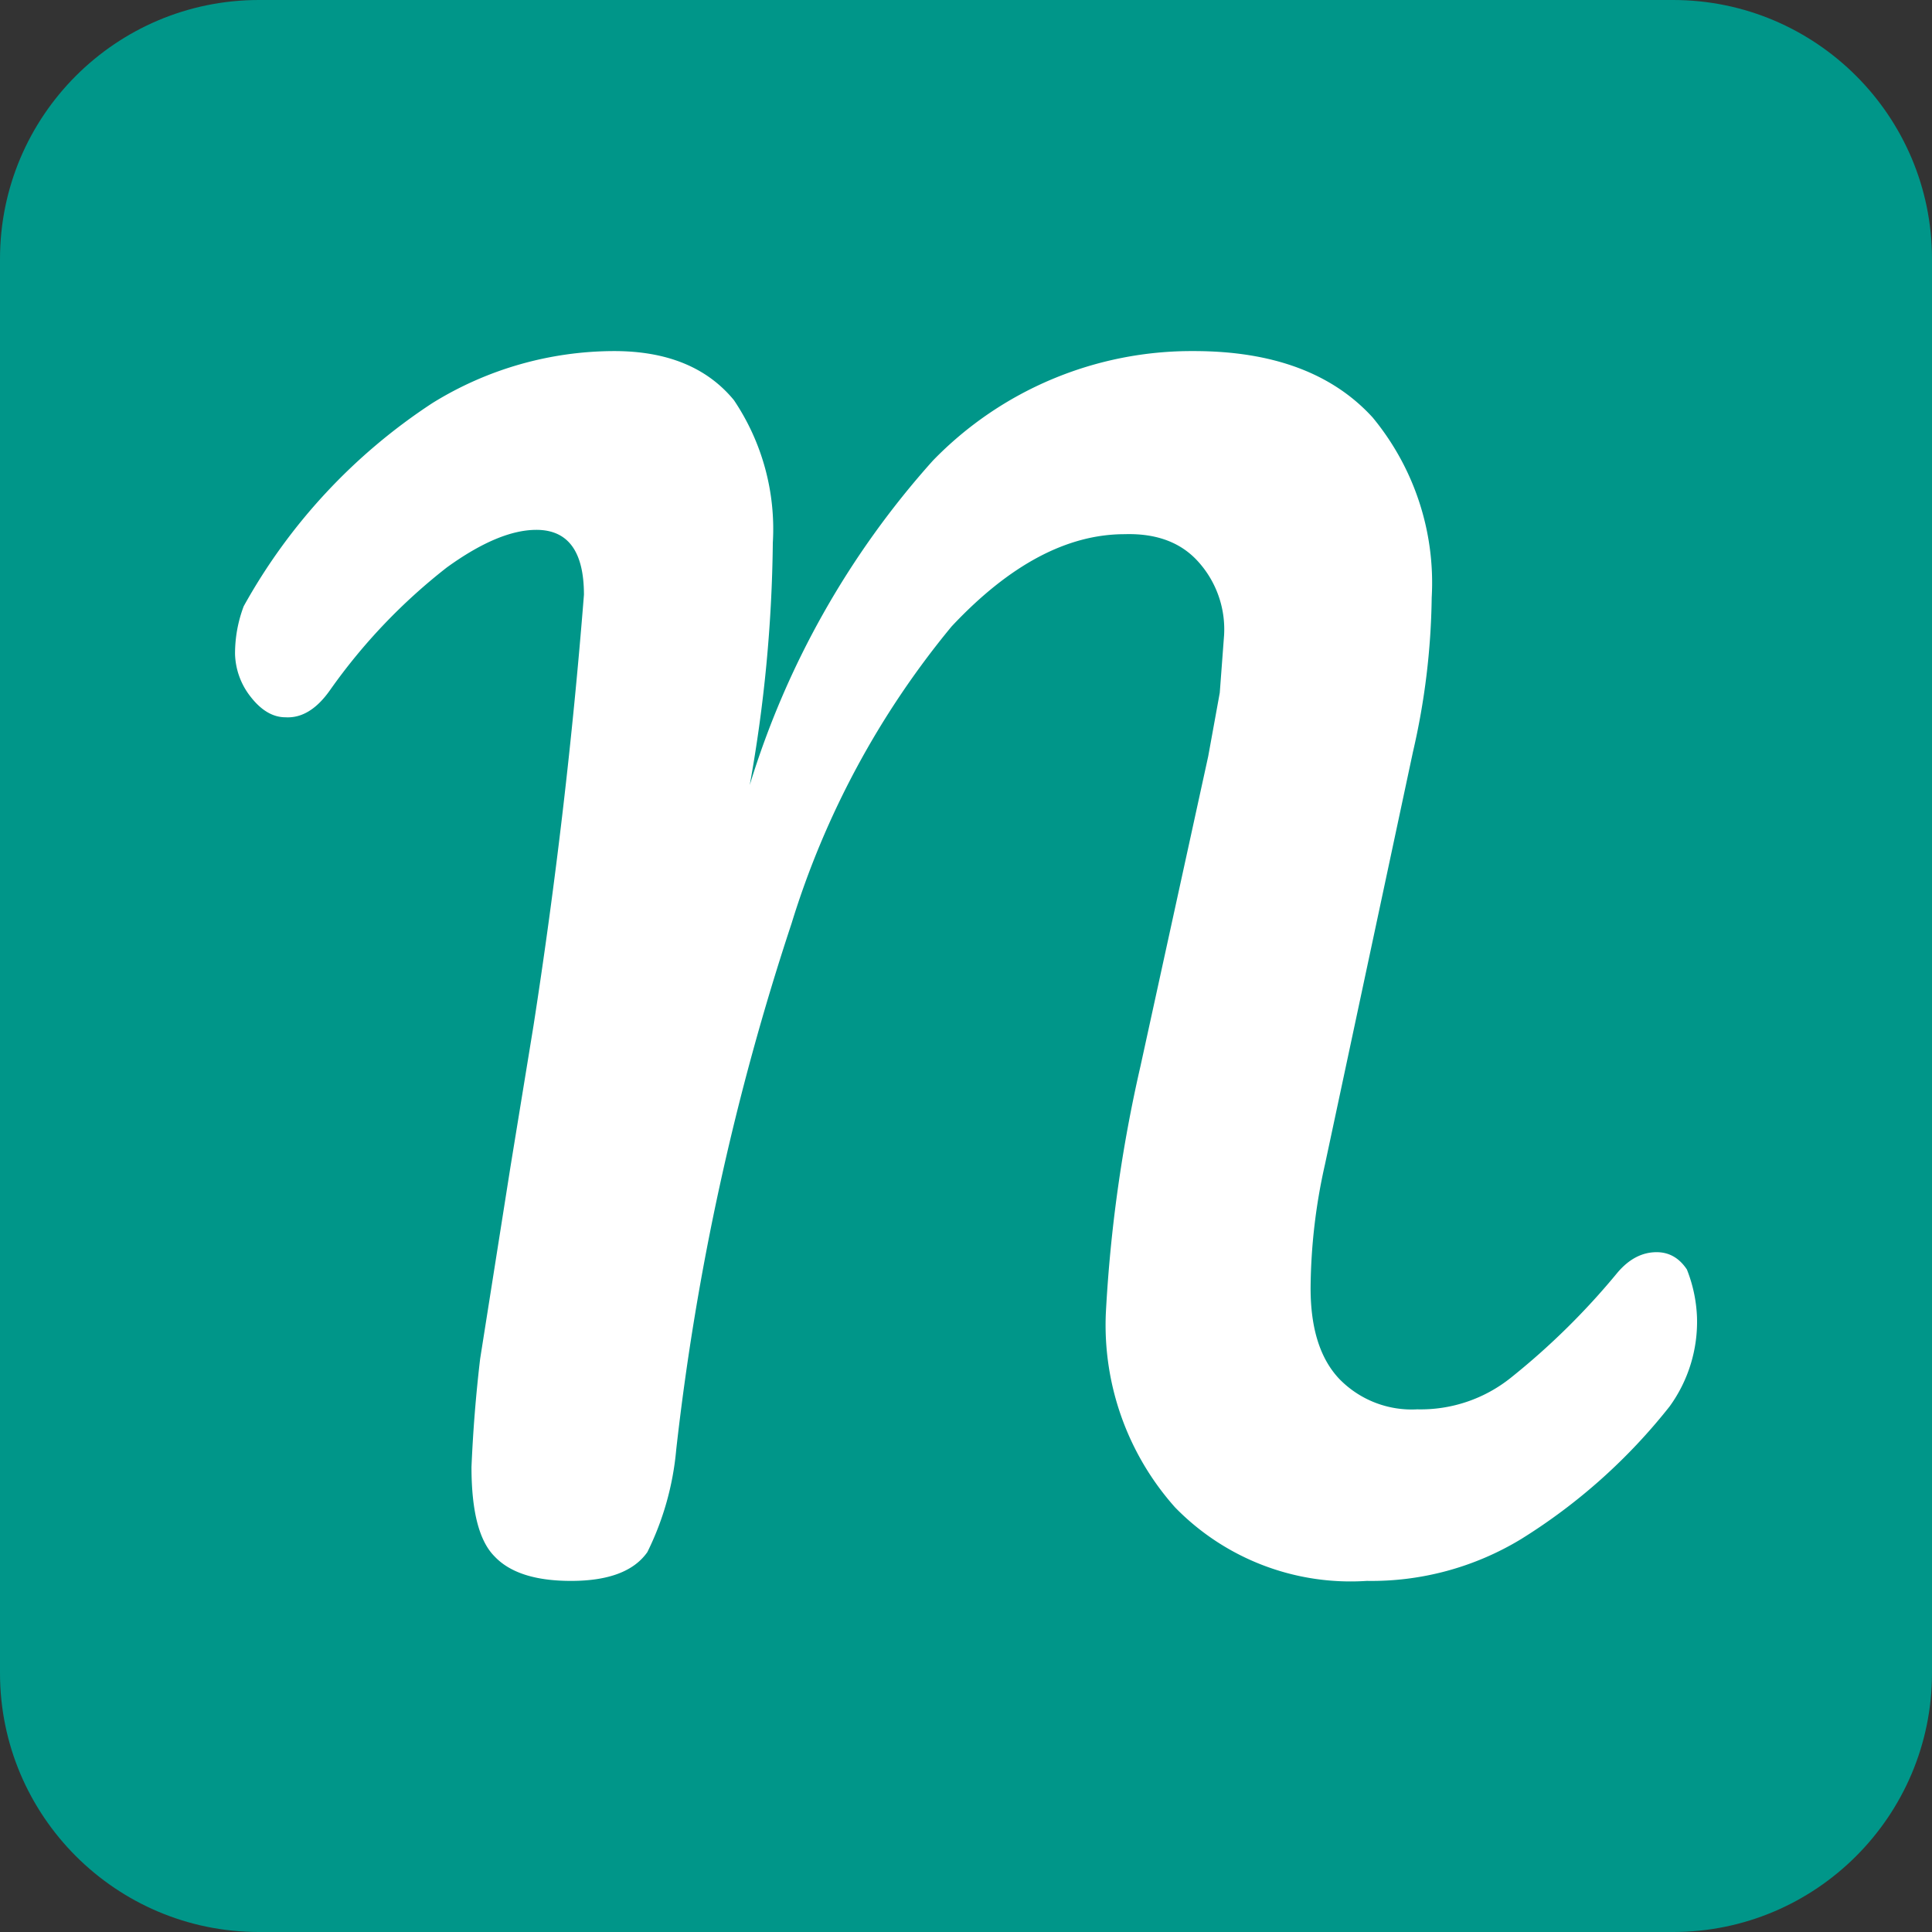
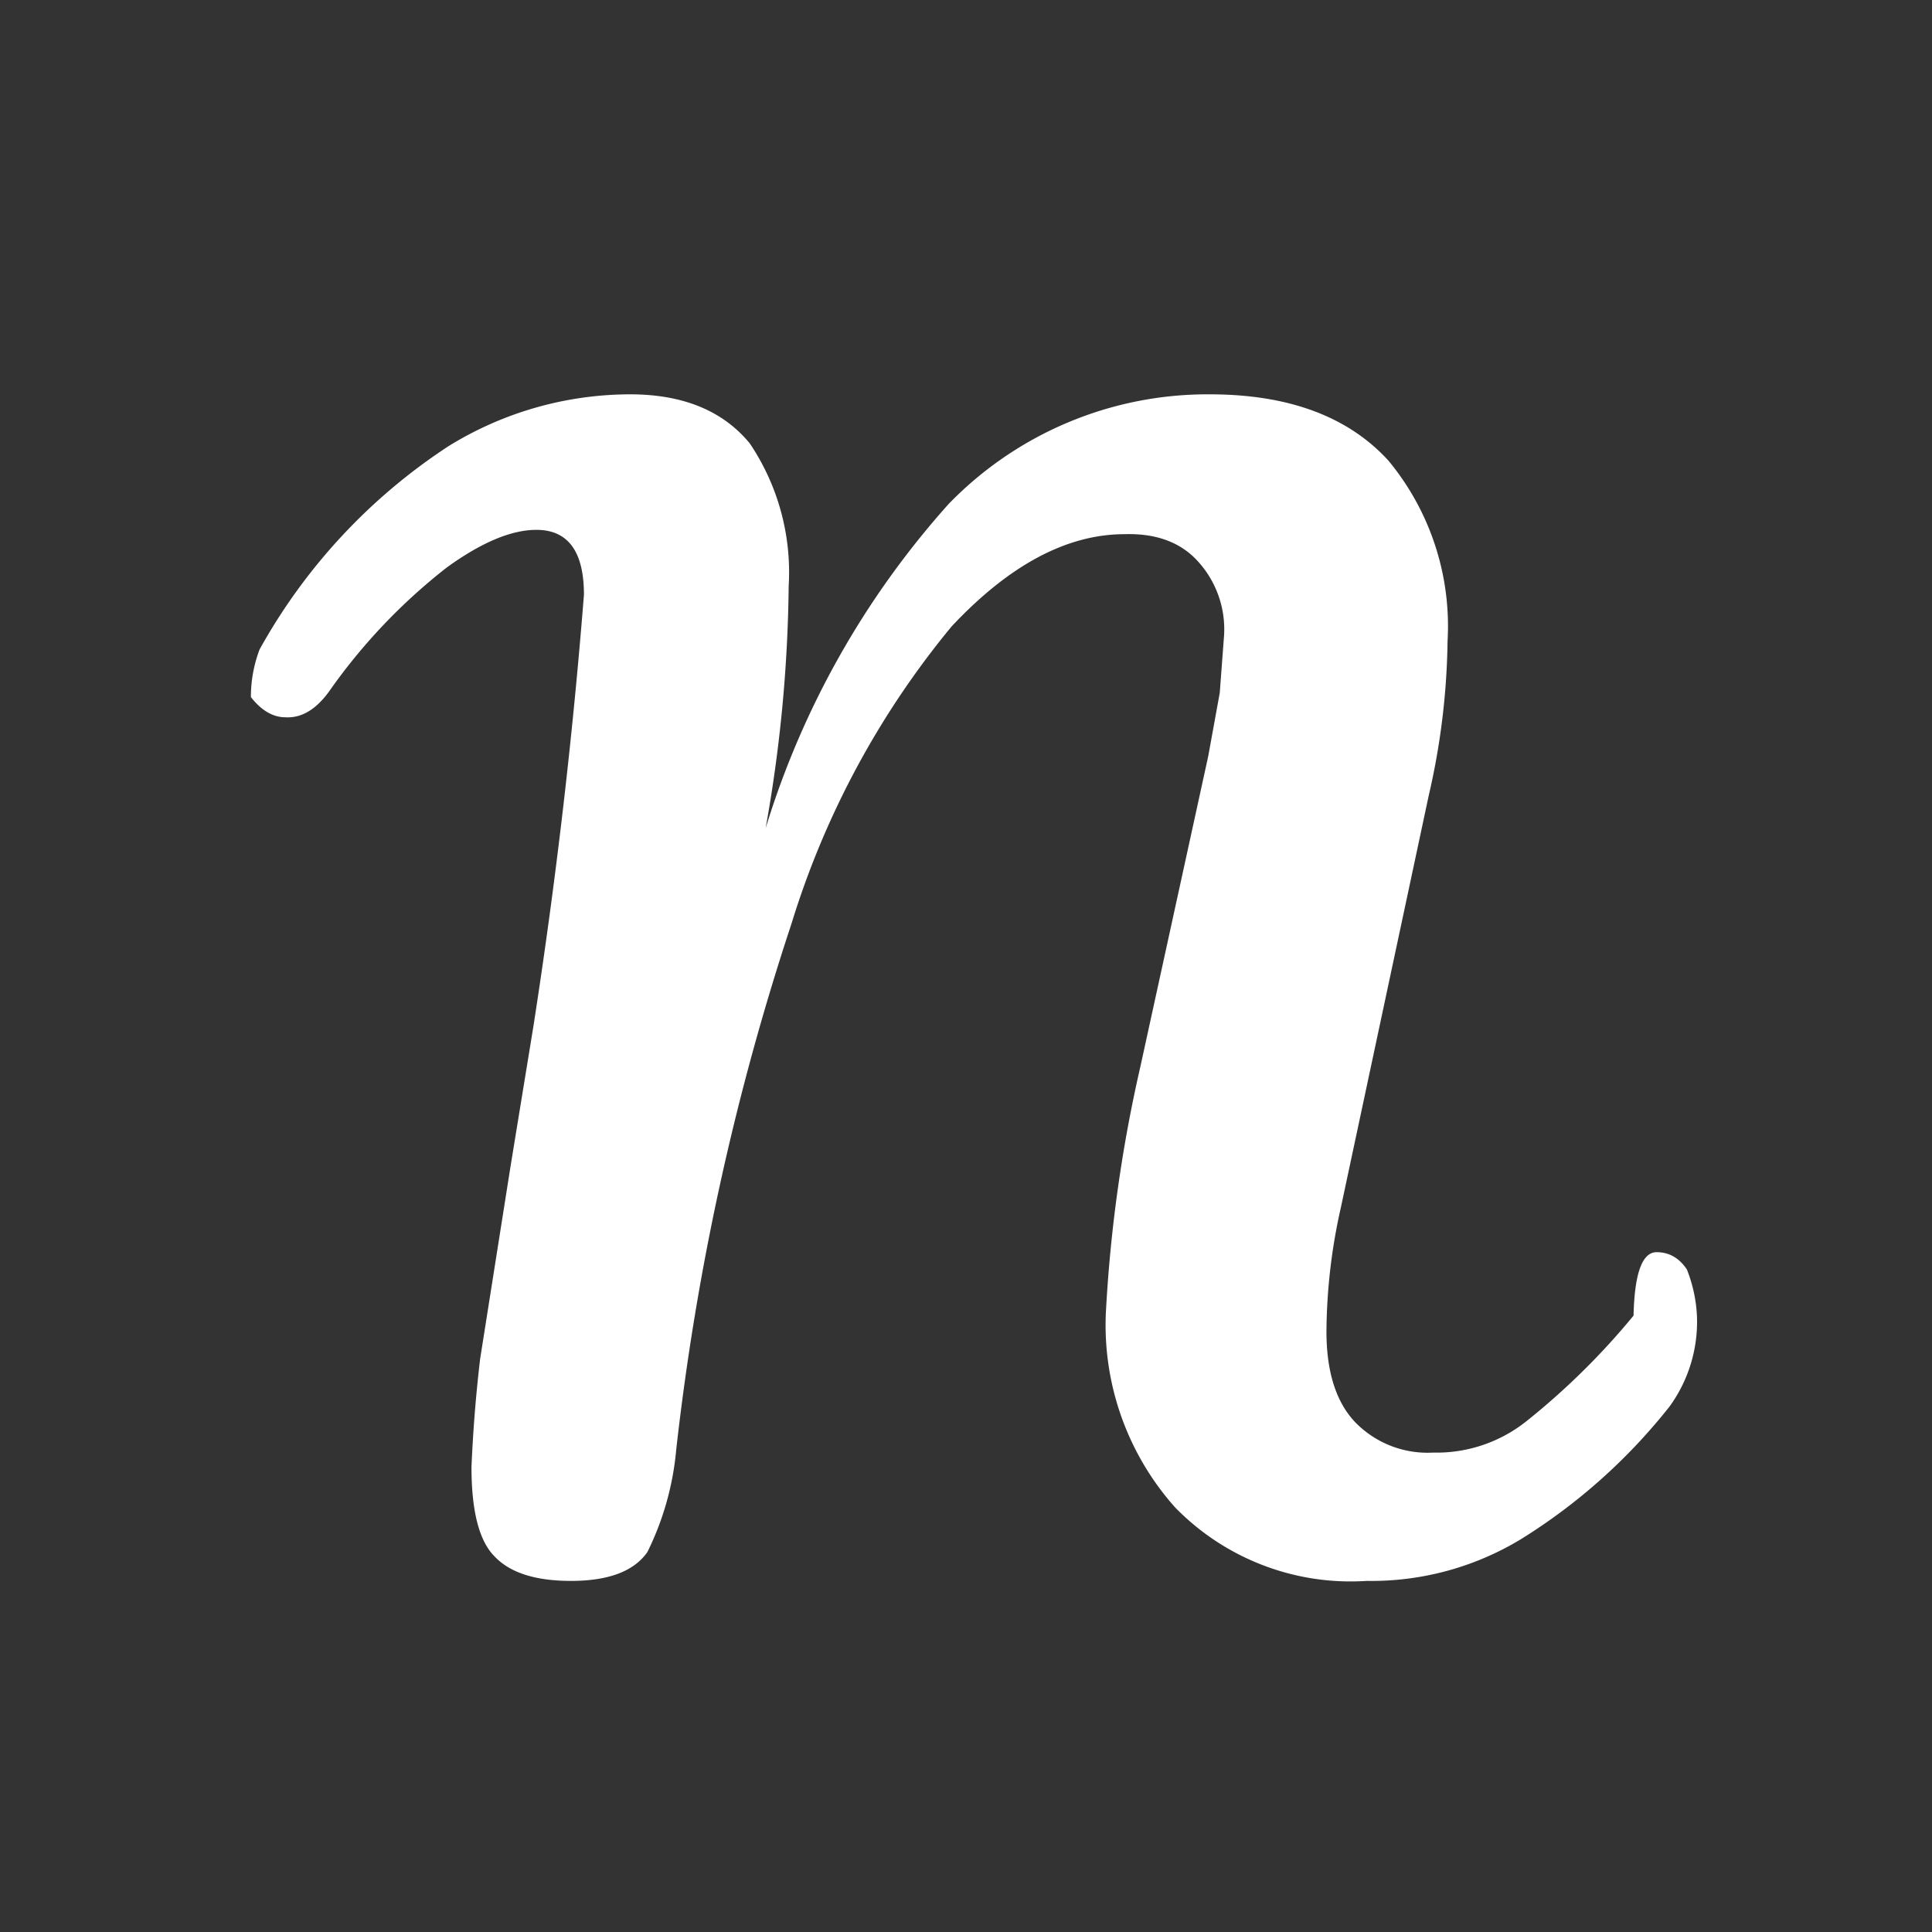
<svg xmlns="http://www.w3.org/2000/svg" width="70" height="70">
  <rect width="100%" height="100%" fill="#333333" stroke="none" />
  <svg xml:space="preserve" style="fill-rule:evenodd;clip-rule:evenodd;stroke-linejoin:round;stroke-miterlimit:2" viewBox="0 0 70 70">
-     <path d="M70 9.381v51.238C70 65.796 65.796 70 60.619 70H9.381C4.204 70 0 65.796 0 60.619V9.381C0 4.204 4.204 0 9.381 0h51.238C65.796 0 70 4.204 70 9.381" style="fill:#009689" />
-     <path d="M.232.005q-.037 0-.053-.017Q.163-.028.163-.074a1 1 0 0 1 .006-.075L.19-.282.206-.38a4 4 0 0 0 .035-.299q0-.045-.033-.045-.026 0-.062.026a.4.4 0 0 0-.081.085q-.014.02-.031.019-.013 0-.024-.014a.05.05 0 0 1-.011-.03q0-.017.006-.033a.4.4 0 0 1 .131-.141.24.24 0 0 1 .126-.036q.055 0 .083.034a.16.16 0 0 1 .027.099 1 1 0 0 1-.016.168.6.6 0 0 1 .127-.225.25.25 0 0 1 .181-.076q.082 0 .124.046a.18.18 0 0 1 .041.125.5.5 0 0 1-.013.107l-.061.286a.4.4 0 0 0-.01.086q0 .042.02.063a.07.07 0 0 0 .054.021.1.1 0 0 0 .065-.022.5.5 0 0 0 .074-.073Q.97-.223.985-.223q.013 0 .021.012a.1.1 0 0 1 .007.033.1.1 0 0 1-.019.062.4.4 0 0 1-.103.092.2.2 0 0 1-.107.029.17.17 0 0 1-.133-.051.19.19 0 0 1-.048-.135 1 1 0 0 1 .024-.171l.047-.215.008-.044.003-.04a.07.07 0 0 0-.018-.051Q.649-.722.616-.721q-.06 0-.12.064a.6.6 0 0 0-.111.206 1.8 1.8 0 0 0-.08.365.2.2 0 0 1-.02.071q-.014.02-.053.02" style="fill:#fff;fill-rule:nonzero" transform="translate(8.568 57.018)scale(52.238)" />
+     <path d="M.232.005q-.037 0-.053-.017Q.163-.028.163-.074a1 1 0 0 1 .006-.075L.19-.282.206-.38a4 4 0 0 0 .035-.299q0-.045-.033-.045-.026 0-.062.026a.4.4 0 0 0-.081.085q-.014.02-.031.019-.013 0-.024-.014q0-.017.006-.033a.4.4 0 0 1 .131-.141.24.24 0 0 1 .126-.036q.055 0 .083.034a.16.16 0 0 1 .027.099 1 1 0 0 1-.016.168.6.6 0 0 1 .127-.225.25.25 0 0 1 .181-.076q.082 0 .124.046a.18.18 0 0 1 .041.125.5.5 0 0 1-.013.107l-.061.286a.4.4 0 0 0-.01.086q0 .042.02.063a.07.07 0 0 0 .054.021.1.1 0 0 0 .065-.022.5.5 0 0 0 .074-.073Q.97-.223.985-.223q.013 0 .021.012a.1.1 0 0 1 .007.033.1.1 0 0 1-.019.062.4.4 0 0 1-.103.092.2.2 0 0 1-.107.029.17.17 0 0 1-.133-.051.19.19 0 0 1-.048-.135 1 1 0 0 1 .024-.171l.047-.215.008-.044.003-.04a.07.07 0 0 0-.018-.051Q.649-.722.616-.721q-.06 0-.12.064a.6.6 0 0 0-.111.206 1.8 1.8 0 0 0-.08.365.2.2 0 0 1-.02.071q-.014.02-.053.02" style="fill:#fff;fill-rule:nonzero" transform="translate(8.568 57.018)scale(52.238)" />
  </svg>
  <style>@media (prefers-color-scheme:light){:root{filter:none}}@media (prefers-color-scheme:dark){:root{filter:none}}</style>
</svg>